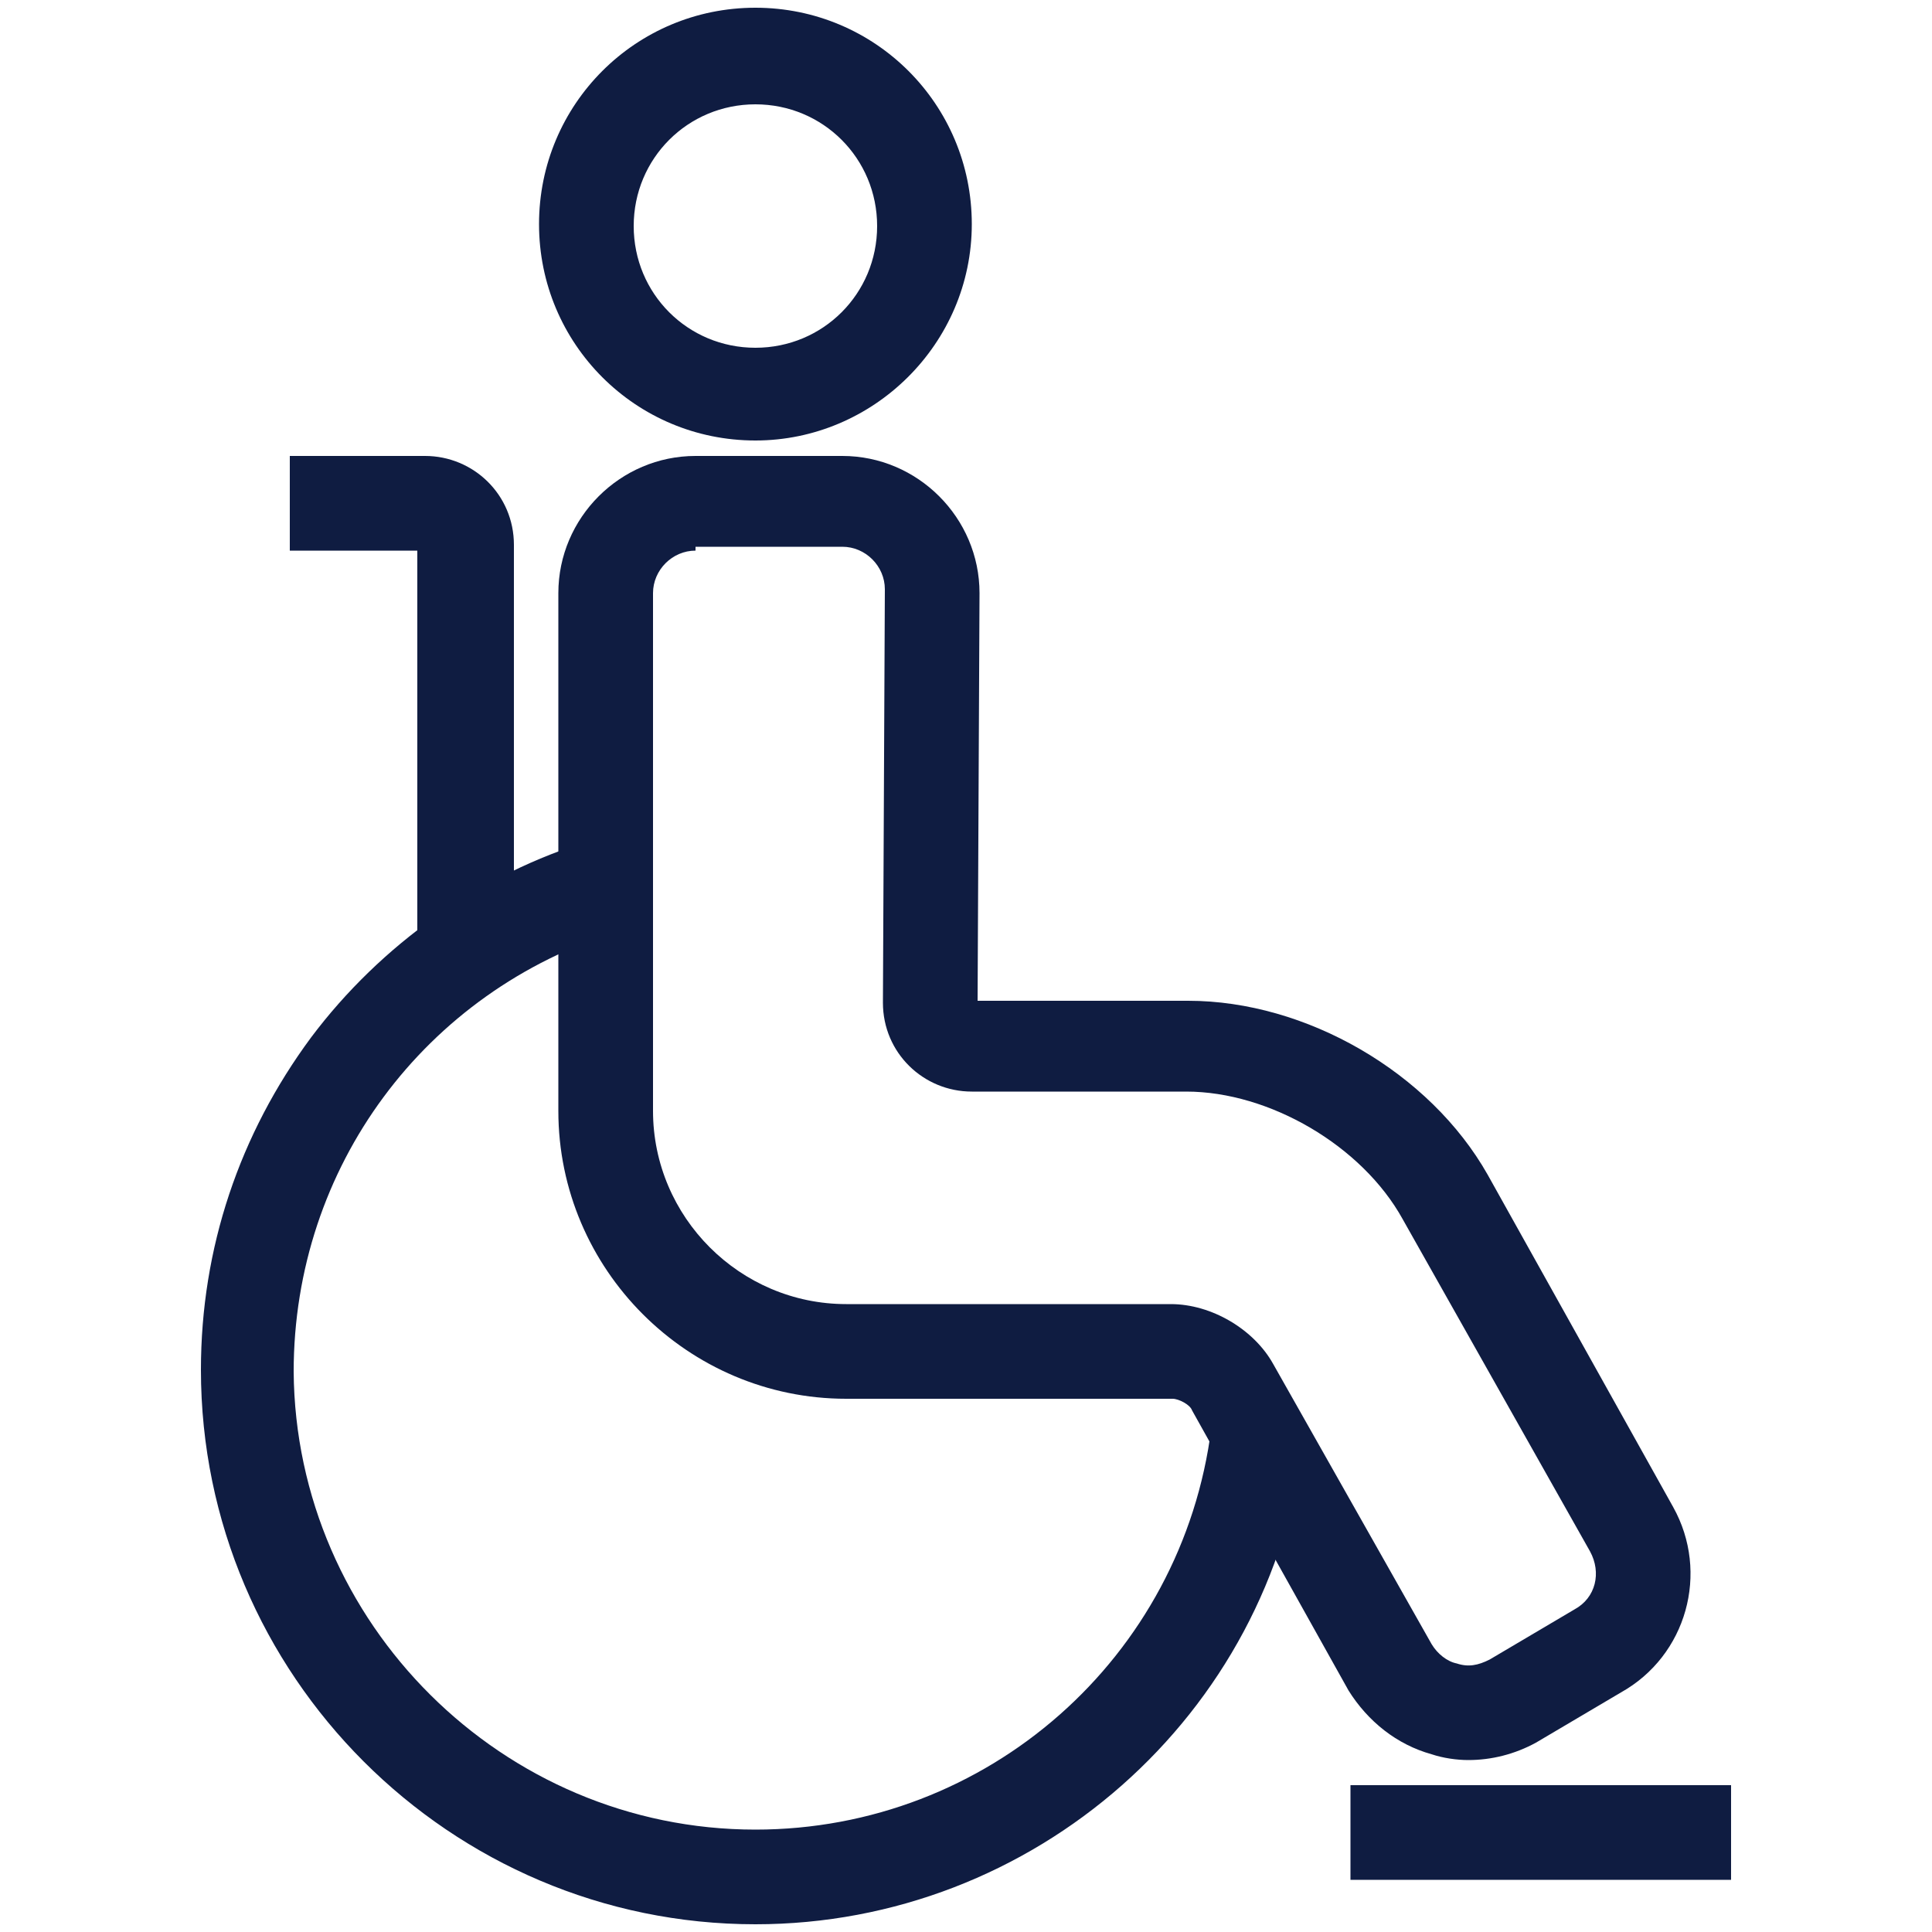
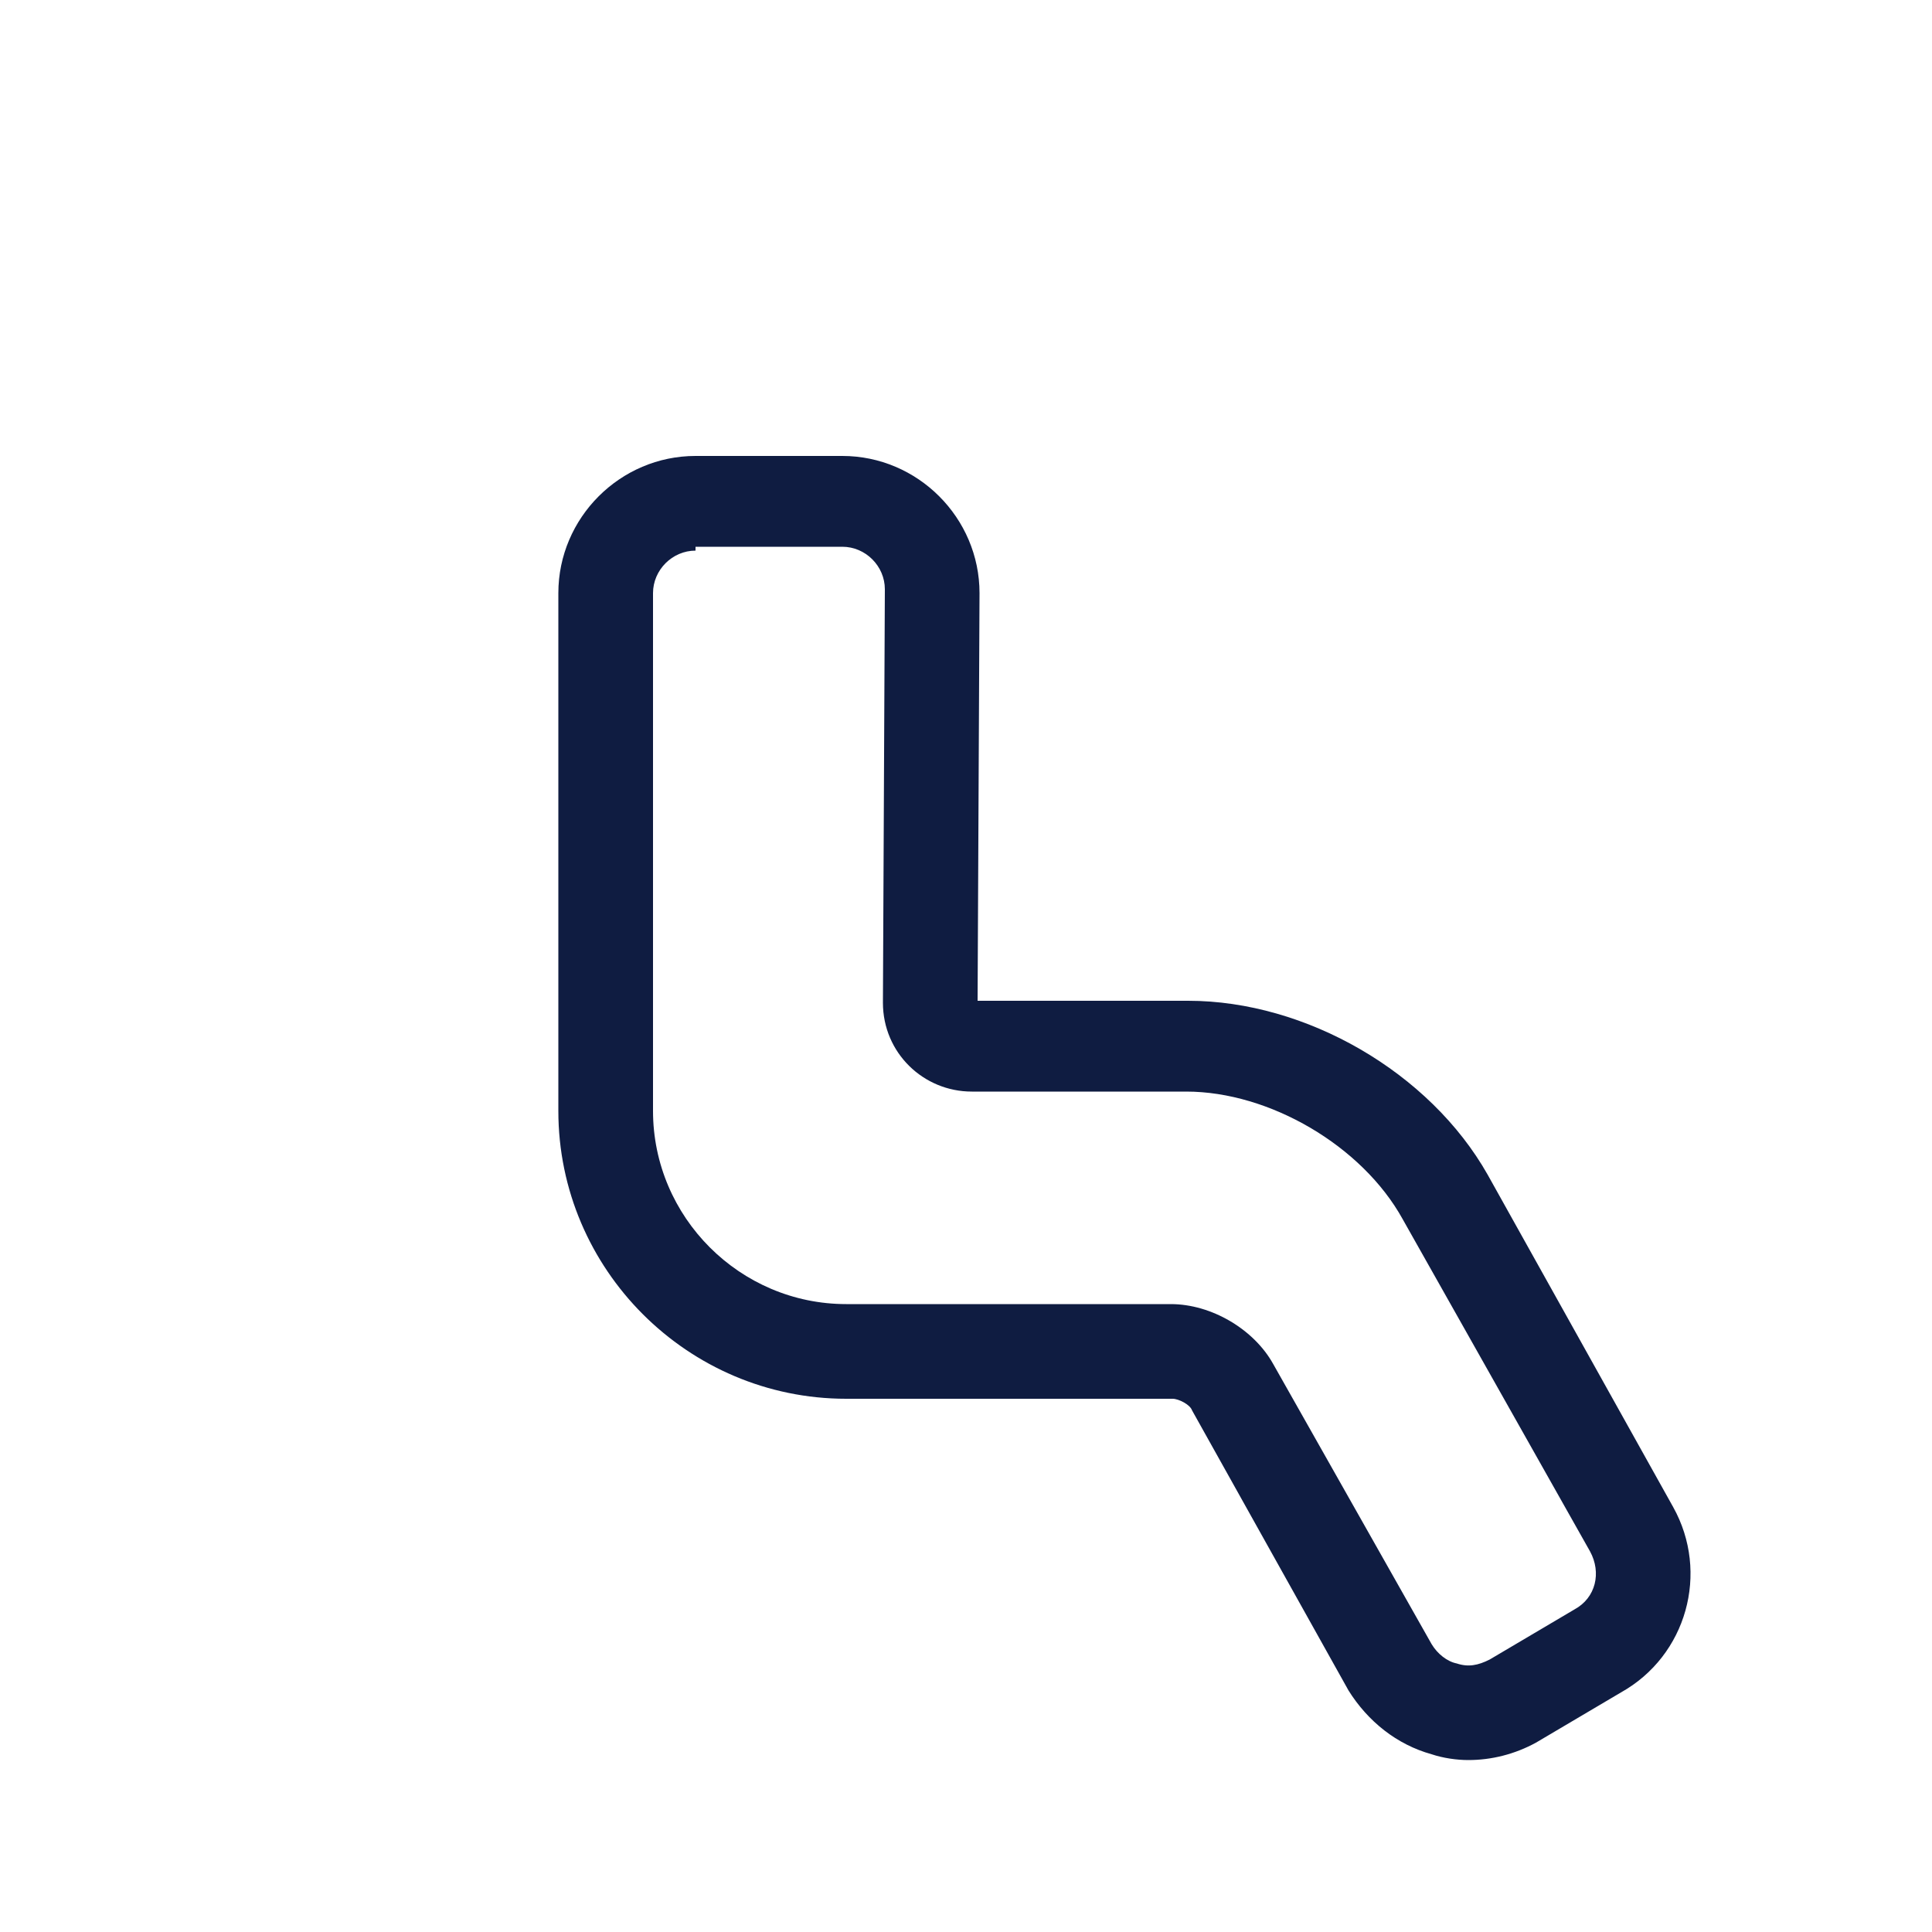
<svg xmlns="http://www.w3.org/2000/svg" id="Layer_1" x="0px" y="0px" viewBox="0 0 100 100" style="enable-background:new 0 0 100 100;" xml:space="preserve">
  <style type="text/css">
	.st0{fill:#0F1C41;}
</style>
  <g>
    <g>
-       <path class="st0" d="M39.1,99.6c-15.8,0-28.7-12.9-28.7-28.7c0-6.3,2-12.2,5.7-17.2c3.6-4.8,8.8-8.5,14.5-10.2l1.4,4.7    c-10,3.1-16.8,12.2-16.8,22.8C15.3,84,26,94.7,39.1,94.7c12,0,22.1-8.9,23.6-20.8l4.8,0.6C65.8,88.8,53.5,99.6,39.1,99.6z" />
-     </g>
+       </g>
    <g>
      <g>
        <path class="st0" d="M76,91.1c-0.6,0-1.3-0.1-1.9-0.3c-1.8-0.5-3.3-1.7-4.3-3.3L61.7,73l0,0c-0.1-0.3-0.7-0.6-1-0.6H43.8     c-8.2,0-14.9-6.7-14.9-14.9V30.7c0-3.9,3.2-7.1,7.1-7.1h7.6c3.9,0,7.1,3.2,7.1,7.1l-0.1,21.1h10.9c6.1,0,12.5,3.7,15.5,9L86.6,78     c1.9,3.4,0.7,7.7-2.7,9.6l-4.4,2.6C78.4,90.8,77.2,91.1,76,91.1z M36,28.5c-1.2,0-2.2,1-2.2,2.2v26.8c0,5.5,4.5,10,10,10h16.8     c2.1,0,4.3,1.3,5.3,3.1l0,0l8.2,14.5c0.3,0.5,0.8,0.9,1.3,1c0.6,0.2,1.1,0.1,1.7-0.2l4.4-2.6c1.1-0.6,1.4-1.9,0.8-3l-9.7-17.2     c-2.1-3.8-6.9-6.6-11.2-6.6H50.3c-2.5,0-4.6-2-4.6-4.6l0.1-21.4c0-1.2-1-2.2-2.2-2.2H36z" />
      </g>
    </g>
    <g>
-       <path class="st0" d="M39.1,22.8c-6.2,0-11.2-5-11.2-11.2c0-6.2,5-11.2,11.2-11.2c6.2,0,11.2,5,11.2,11.2    C50.3,17.8,45.2,22.8,39.1,22.8z M39.1,5.4c-3.5,0-6.3,2.8-6.3,6.3s2.8,6.3,6.3,6.3c3.5,0,6.3-2.8,6.3-6.3S42.6,5.4,39.1,5.4z" />
-     </g>
+       </g>
    <g>
-       <path class="st0" d="M26.5,49.1h-4.9V28.5H15v-4.9h7c2.5,0,4.6,2,4.6,4.6V49.1z" />
-     </g>
+       </g>
    <g>
-       <rect x="69.9" y="92.4" class="st0" width="19.7" height="4.9" />
-     </g>
+       </g>
  </g>
</svg>